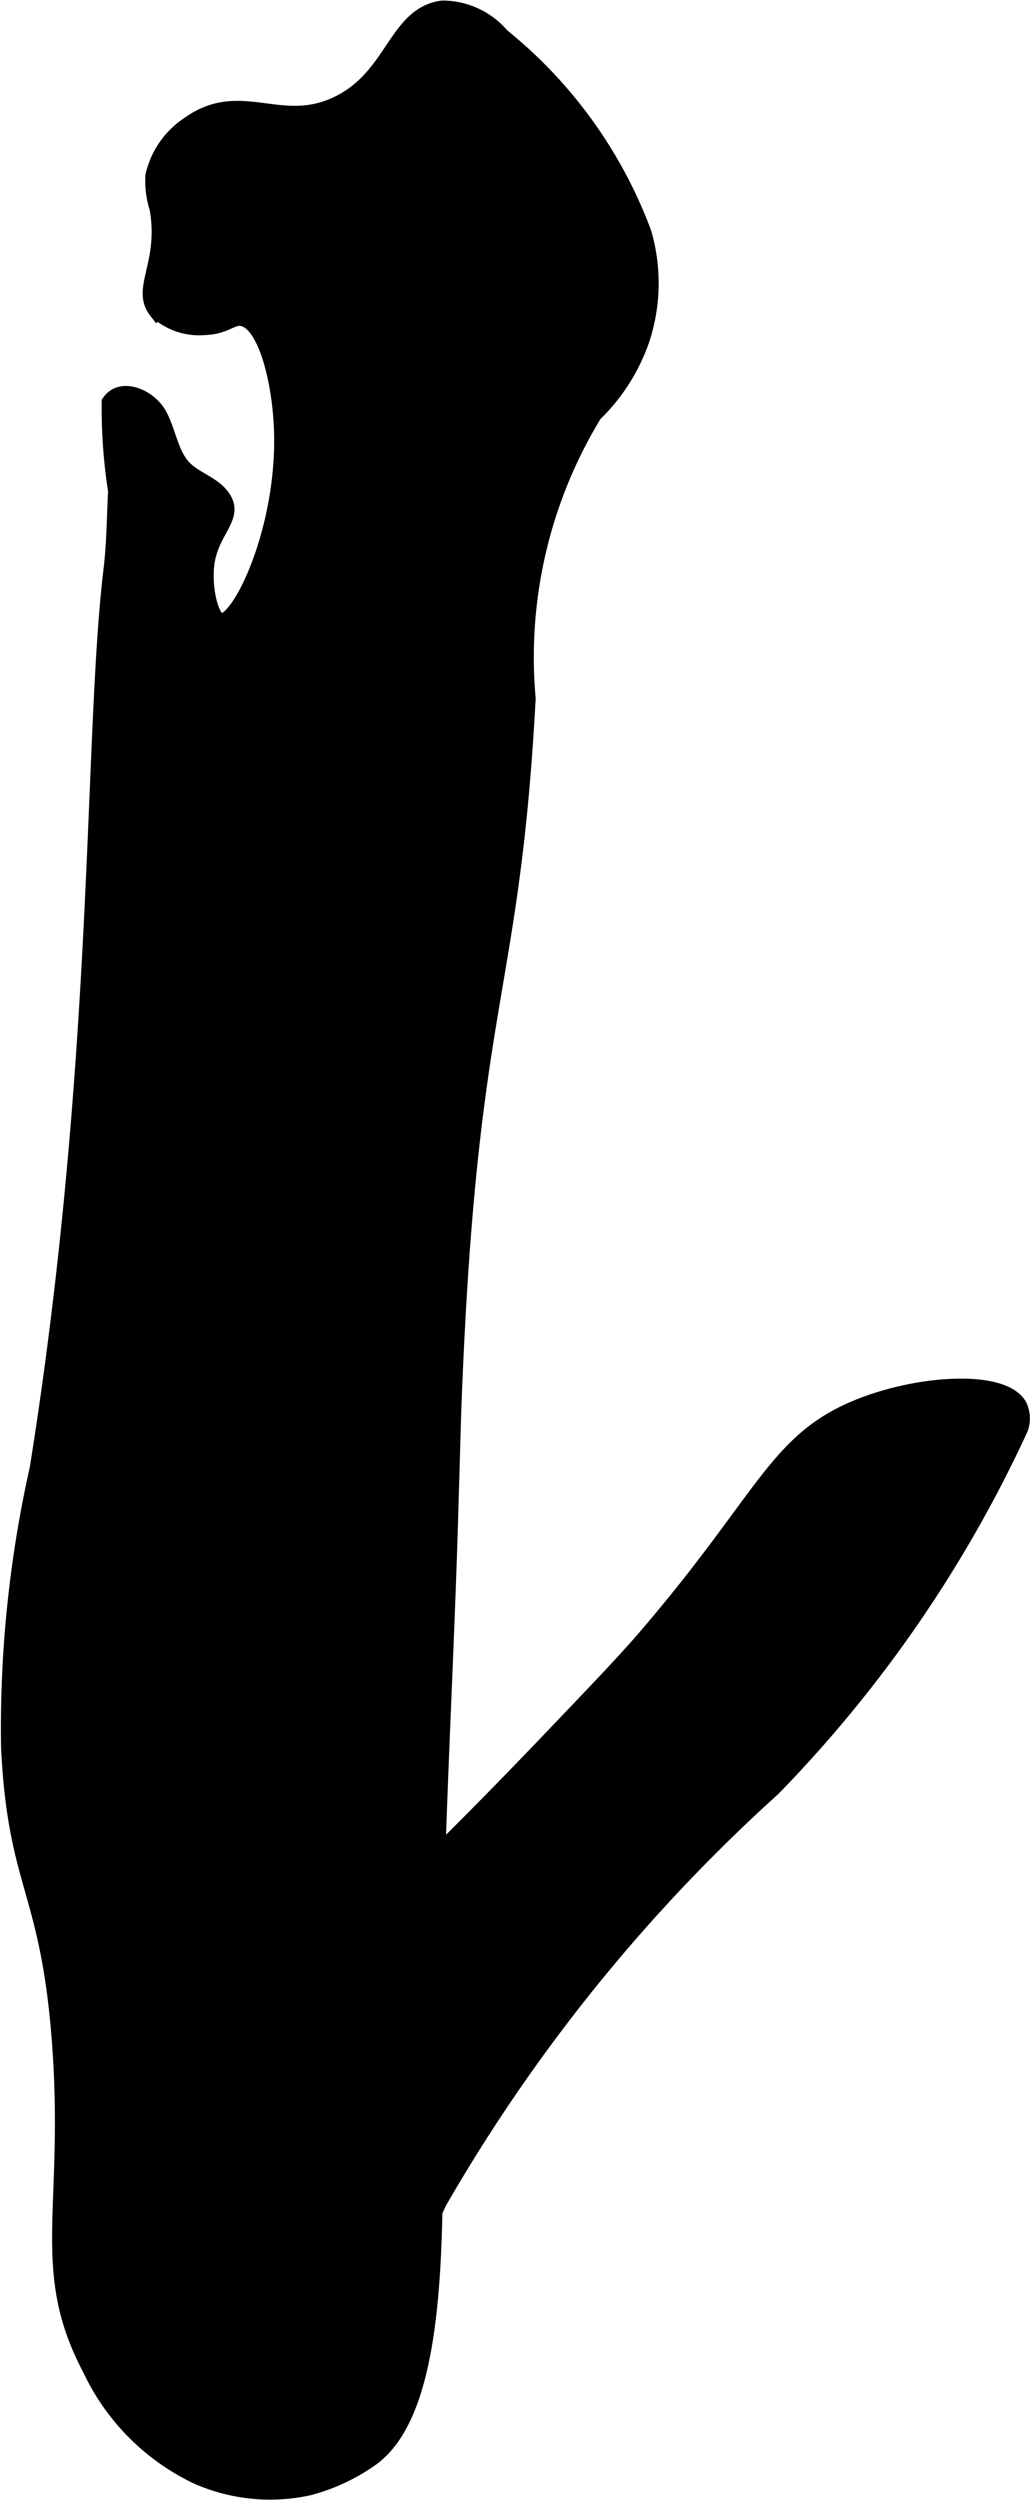
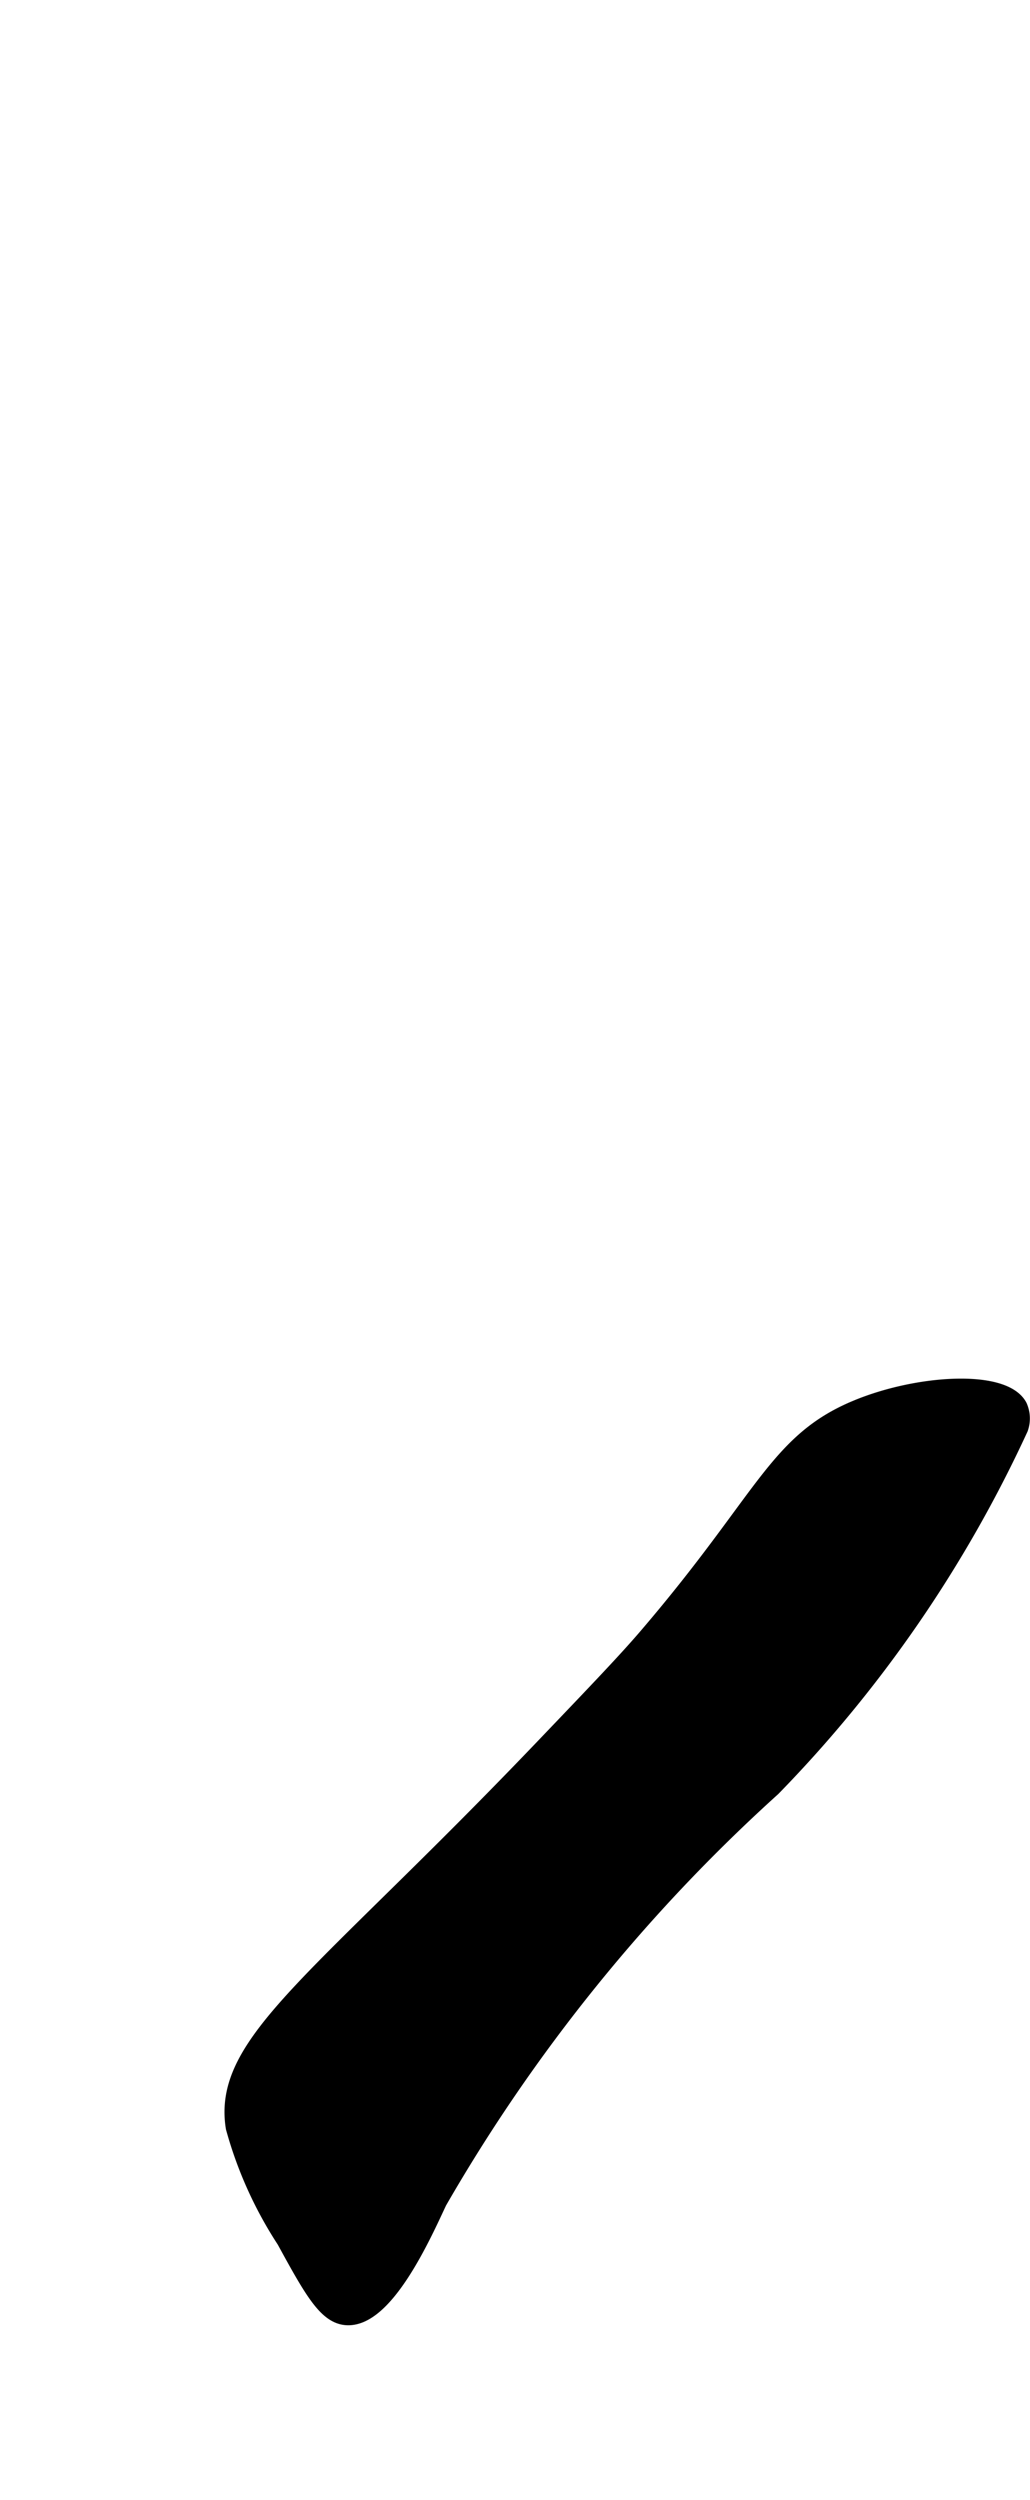
<svg xmlns="http://www.w3.org/2000/svg" version="1.1" width="3.069mm" height="7.444mm" viewBox="0 0 8.701 21.101">
  <defs>
    <style type="text/css">
      .a {
        stroke: #000;
        stroke-miterlimit: 10;
        stroke-width: 0.15px;
      }
    </style>
  </defs>
-   <path class="a" d="M2.839.892c-.475.217-.808-.141-1.232.159a.699.699,0,0,0-.304.433.749.749,0,0,0,.035.271c.082.468-.152.677-.012.859a.525.525,0,0,0,.403.138c.175-.006.224-.091.316-.076.206.035.327.524.344.938.034.846-.358,1.666-.527,1.637-.089-.015-.148-.274-.128-.475.029-.286.234-.4.153-.55-.068-.127-.233-.164-.335-.266-.119-.119-.135-.304-.214-.452s-.308-.249-.404-.111a4.569,4.569,0,0,0,.054.746c-.013.272-.012.441-.04.677C.78,6.221.877,8.941.326,12.395a10.009,10.009,0,0,0-.242,2.354c.057,1.173.328,1.185.428,2.465C.623,18.647.324,19.15.772,19.995a1.889,1.889,0,0,0,.897.901,1.521,1.521,0,0,0,.938.094,1.627,1.627,0,0,0,.531-.25c.6-.446.529-2.048.522-3.376-.008-1.539.093-3.076.137-4.614.016-.54.023-.809.027-.905.132-3.446.489-3.403.626-5.949A3.949,3.949,0,0,1,5.013,3.489a1.594,1.594,0,0,0,.401-.63A1.511,1.511,0,0,0,5.429,1.967,3.859,3.859,0,0,0,4.233.309a.648.648,0,0,0-.497-.231C3.343.132,3.335.666,2.839.892Z" />
  <path class="a" d="M4.576,14.77c-1.888,1.972-2.709,2.468-2.594,3.188a3.373,3.373,0,0,0,.429.951c.228.417.346.626.509.643.329.034.652-.694.781-.969a14.365,14.365,0,0,1,2.822-3.494,10.846,10.846,0,0,0,2.088-3.035.245.245,0,0,0-.007-.18c-.127-.24-.852-.198-1.373.021-.669.281-.77.759-1.75,1.906C5.305,14.008,5.062,14.262,4.576,14.77Z" />
</svg>